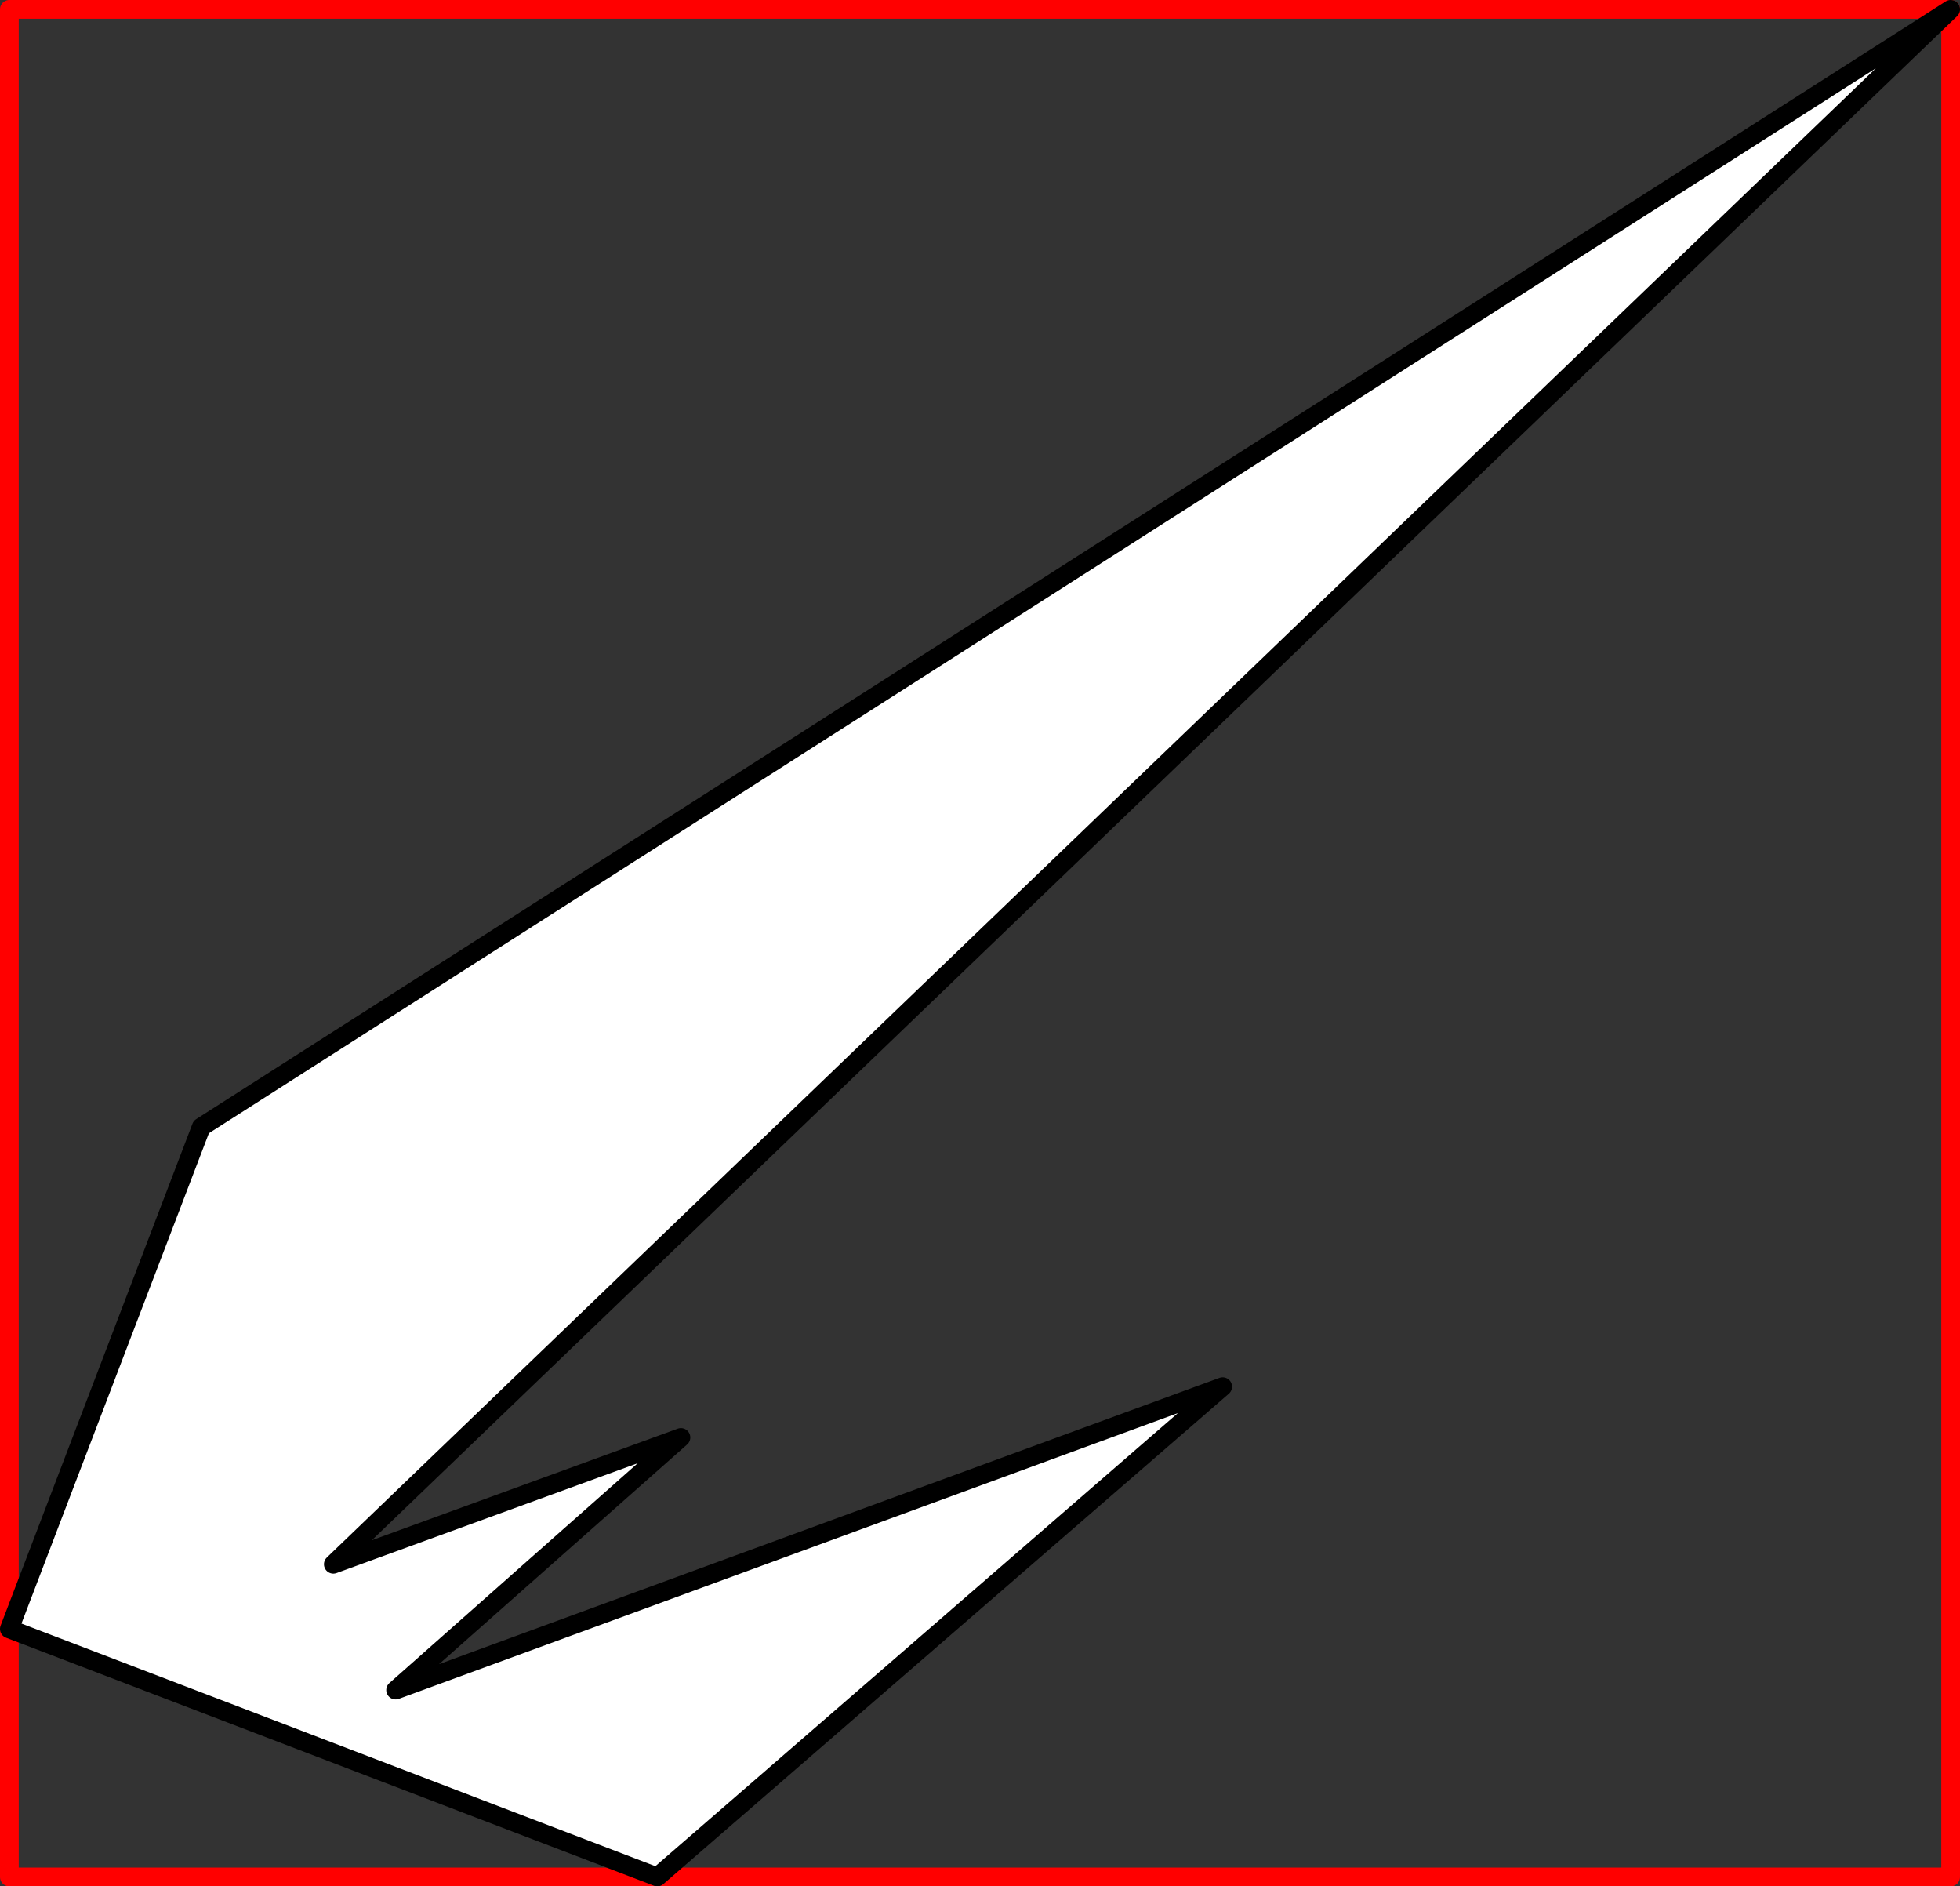
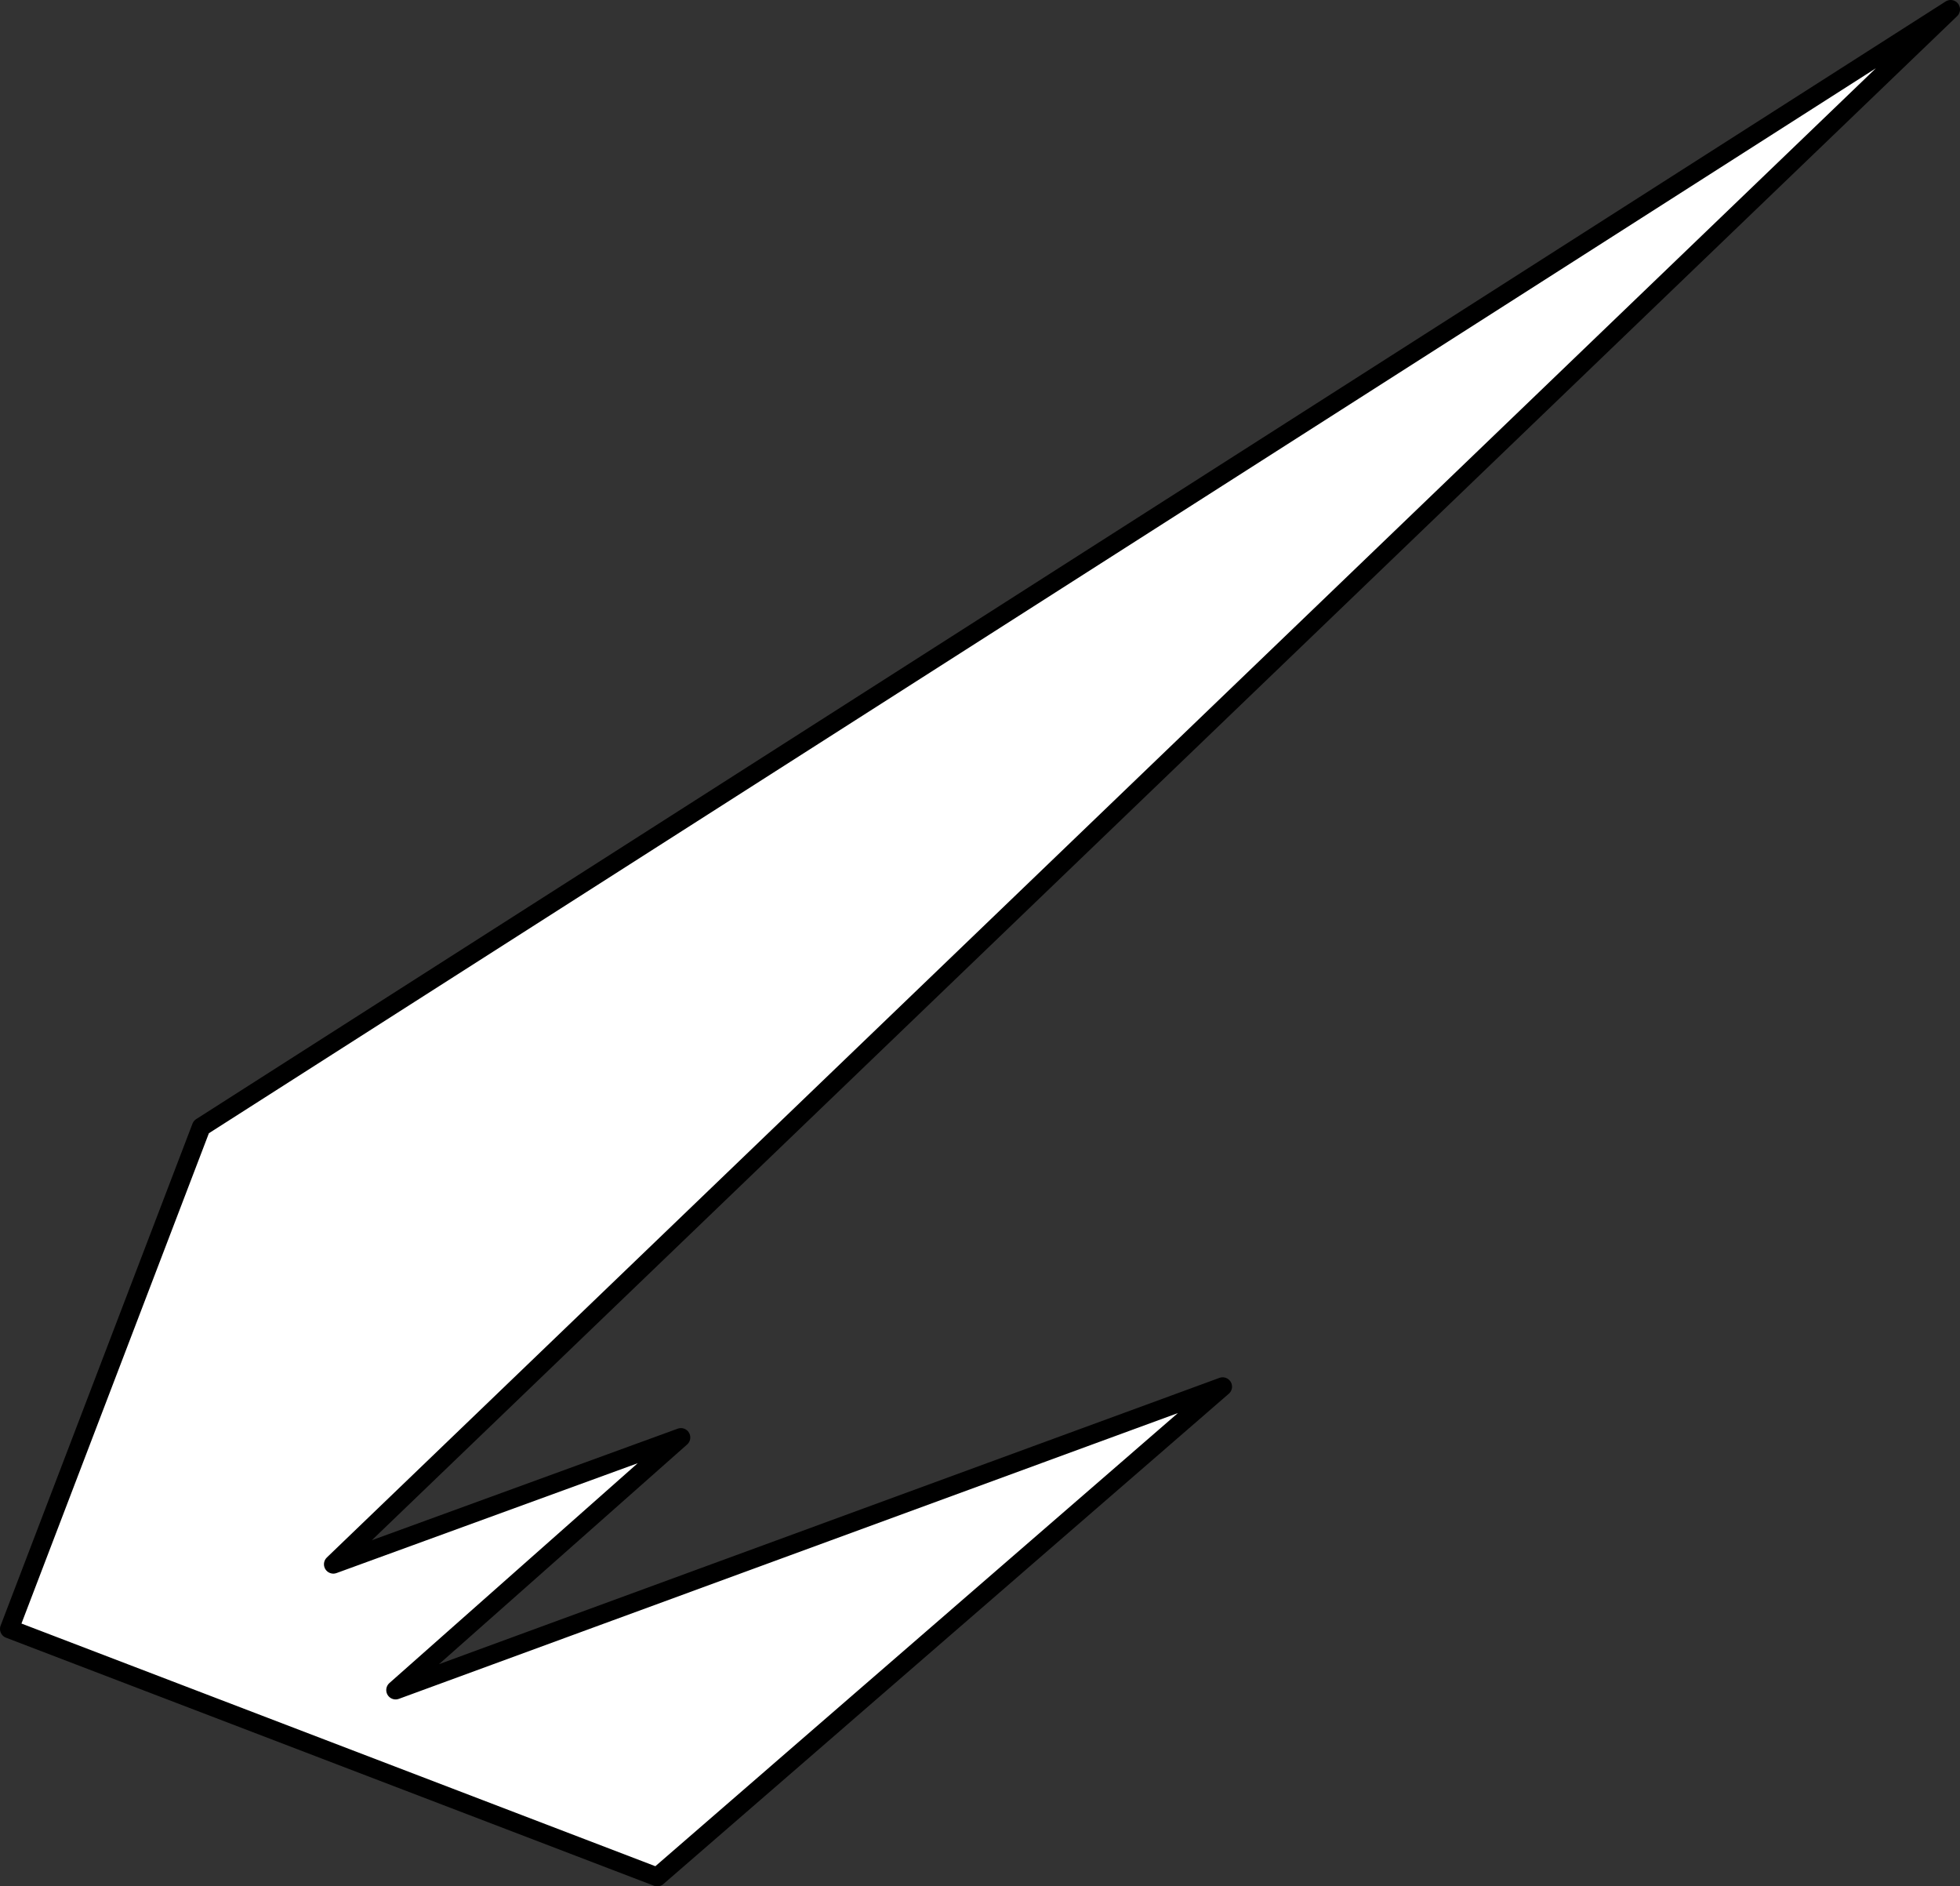
<svg xmlns="http://www.w3.org/2000/svg" xmlns:ns1="http://www.inkscape.org/namespaces/inkscape" xmlns:ns2="http://sodipodi.sourceforge.net/DTD/sodipodi-0.dtd" version="1.1" viewBox="32 138 104.614 100.657" width="130.768" height="125.822" id="svg2" ns1:version="0.48.5 r10040" ns2:docname="bounding_volume_aabb.svg">
  <rect x="32" y="138" width="104.614" height="100.657" fill="#333333" stroke="none" />
  <ns2:namedview pagecolor="#ffffff" bordercolor="#666666" borderopacity="1" objecttolerance="10" gridtolerance="10" guidetolerance="10" ns1:pageopacity="0" ns1:pageshadow="2" ns1:window-width="1918" ns1:window-height="1078" id="namedview40" showgrid="false" ns1:zoom="2.2886076" ns1:cx="50.597937" ns1:cy="73.414583" ns1:window-x="0" ns1:window-y="0" ns1:window-maximized="0" ns1:current-layer="g8" fit-margin-top="0" fit-margin-left="0" fit-margin-right="0" fit-margin-bottom="0" />
  <defs id="defs6" />
  <g id="g8" style="fill:none;stroke:none" transform="translate(-186.429,-23.118)">
    <title id="title10">Canvas 1</title>
-     <rect style="stroke:#ff0000;stroke-width:1;stroke-linecap:round;stroke-linejoin:round" id="rect18" height="99.657" width="103.614" y="161.618" x="218.929" />
    <path style="fill:#ffffff" ns1:connector-curvature="0" id="path26" d="m 229.17,221.256 -10.241,26.784 34.581,13.235 30.178,-26.163 -44.143,16.189 15.228,-13.478 -18.553,6.765 86.324,-82.97 z" />
    <path style="stroke:#000000;stroke-width:1;stroke-linecap:round;stroke-linejoin:round" ns1:connector-curvature="0" id="path28" d="m 229.17,221.256 -10.241,26.784 34.581,13.235 30.178,-26.163 -44.143,16.189 15.228,-13.478 -18.553,6.765 86.324,-82.97 z" />
  </g>
</svg>